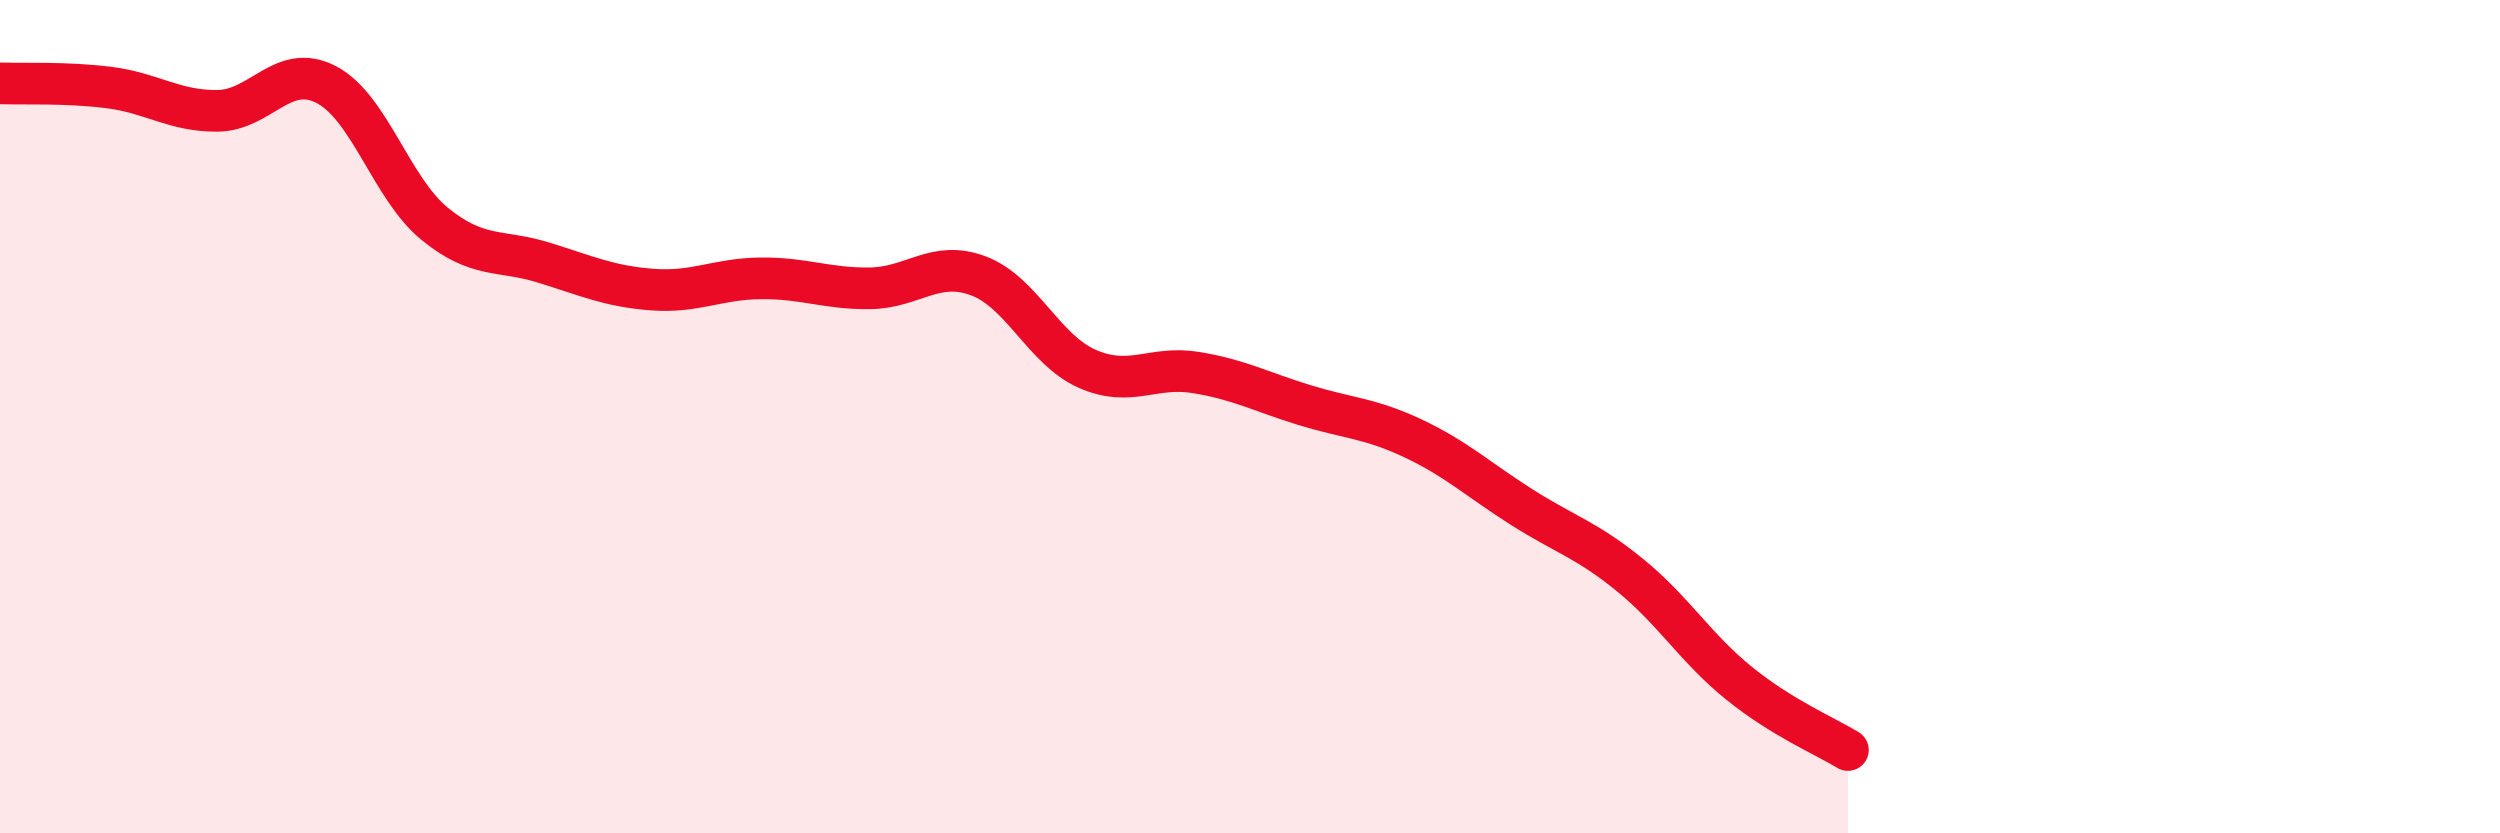
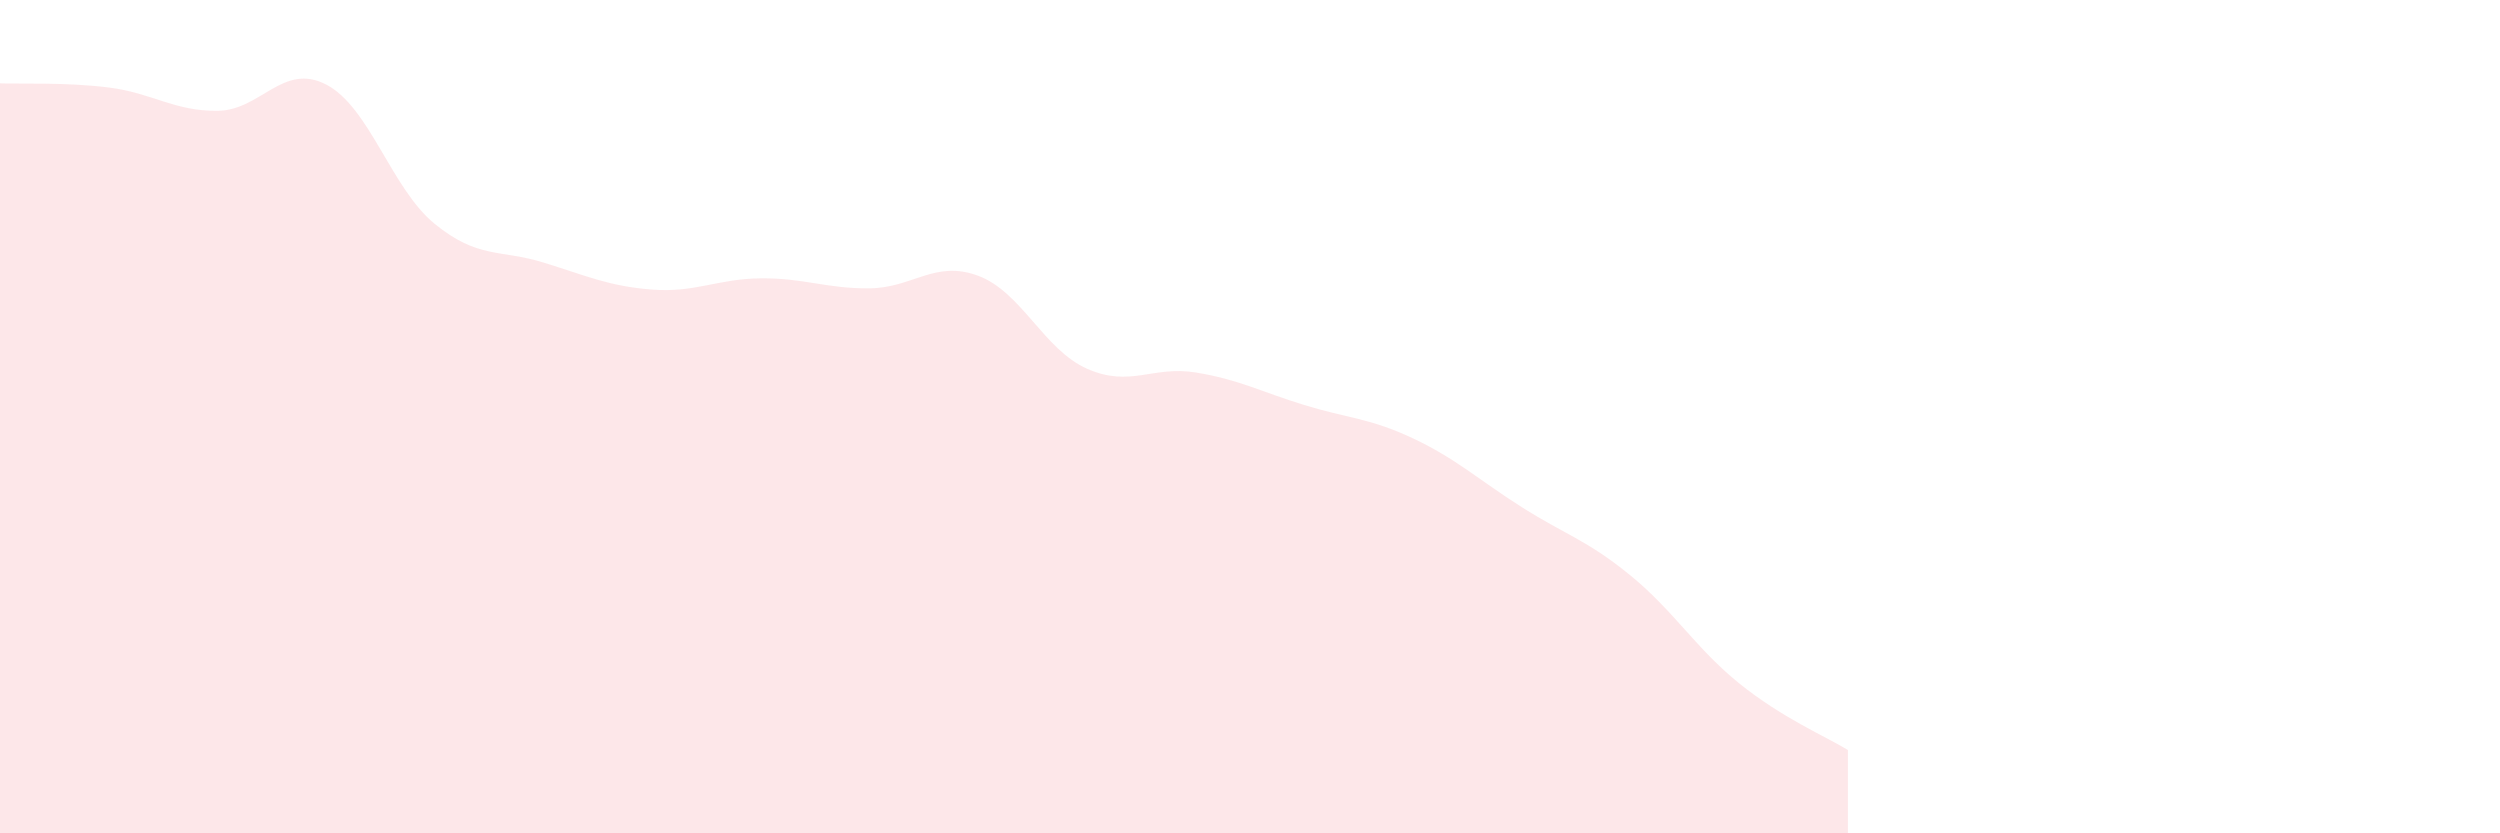
<svg xmlns="http://www.w3.org/2000/svg" width="60" height="20" viewBox="0 0 60 20">
  <path d="M 0,2 C 0.52,2.02 1.57,1.97 2.61,2.1 C 3.65,2.23 4.18,2.67 5.22,2.66 C 6.26,2.65 6.79,1.49 7.83,2.03 C 8.87,2.57 9.39,4.52 10.43,5.37 C 11.47,6.22 12,5.98 13.04,6.3 C 14.08,6.62 14.61,6.87 15.65,6.95 C 16.69,7.03 17.22,6.69 18.26,6.68 C 19.3,6.67 19.83,6.93 20.87,6.92 C 21.91,6.91 22.44,6.23 23.48,6.62 C 24.52,7.01 25.05,8.39 26.09,8.85 C 27.13,9.31 27.66,8.77 28.7,8.94 C 29.74,9.11 30.26,9.4 31.3,9.72 C 32.34,10.04 32.87,10.03 33.91,10.52 C 34.95,11.01 35.48,11.51 36.52,12.17 C 37.56,12.83 38.09,12.96 39.13,13.81 C 40.17,14.66 40.7,15.56 41.74,16.4 C 42.78,17.24 43.83,17.68 44.35,18L44.35 20L0 20Z" fill="#EB0A25" opacity="0.1" stroke-linecap="round" stroke-linejoin="round" />
-   <path d="M 0,2 C 0.52,2.02 1.57,1.97 2.61,2.1 C 3.65,2.23 4.18,2.67 5.22,2.66 C 6.26,2.65 6.79,1.49 7.83,2.03 C 8.87,2.57 9.39,4.52 10.43,5.37 C 11.47,6.22 12,5.98 13.04,6.3 C 14.08,6.62 14.61,6.87 15.65,6.95 C 16.69,7.03 17.22,6.69 18.26,6.68 C 19.3,6.67 19.83,6.93 20.87,6.92 C 21.91,6.91 22.44,6.23 23.48,6.62 C 24.52,7.01 25.05,8.39 26.09,8.85 C 27.13,9.31 27.66,8.77 28.7,8.94 C 29.74,9.11 30.26,9.4 31.3,9.72 C 32.34,10.04 32.87,10.03 33.91,10.52 C 34.95,11.01 35.48,11.51 36.52,12.17 C 37.56,12.83 38.09,12.96 39.13,13.81 C 40.17,14.66 40.7,15.56 41.74,16.4 C 42.78,17.24 43.83,17.68 44.35,18" stroke="#EB0A25" stroke-width="1" fill="none" stroke-linecap="round" stroke-linejoin="round" />
</svg>